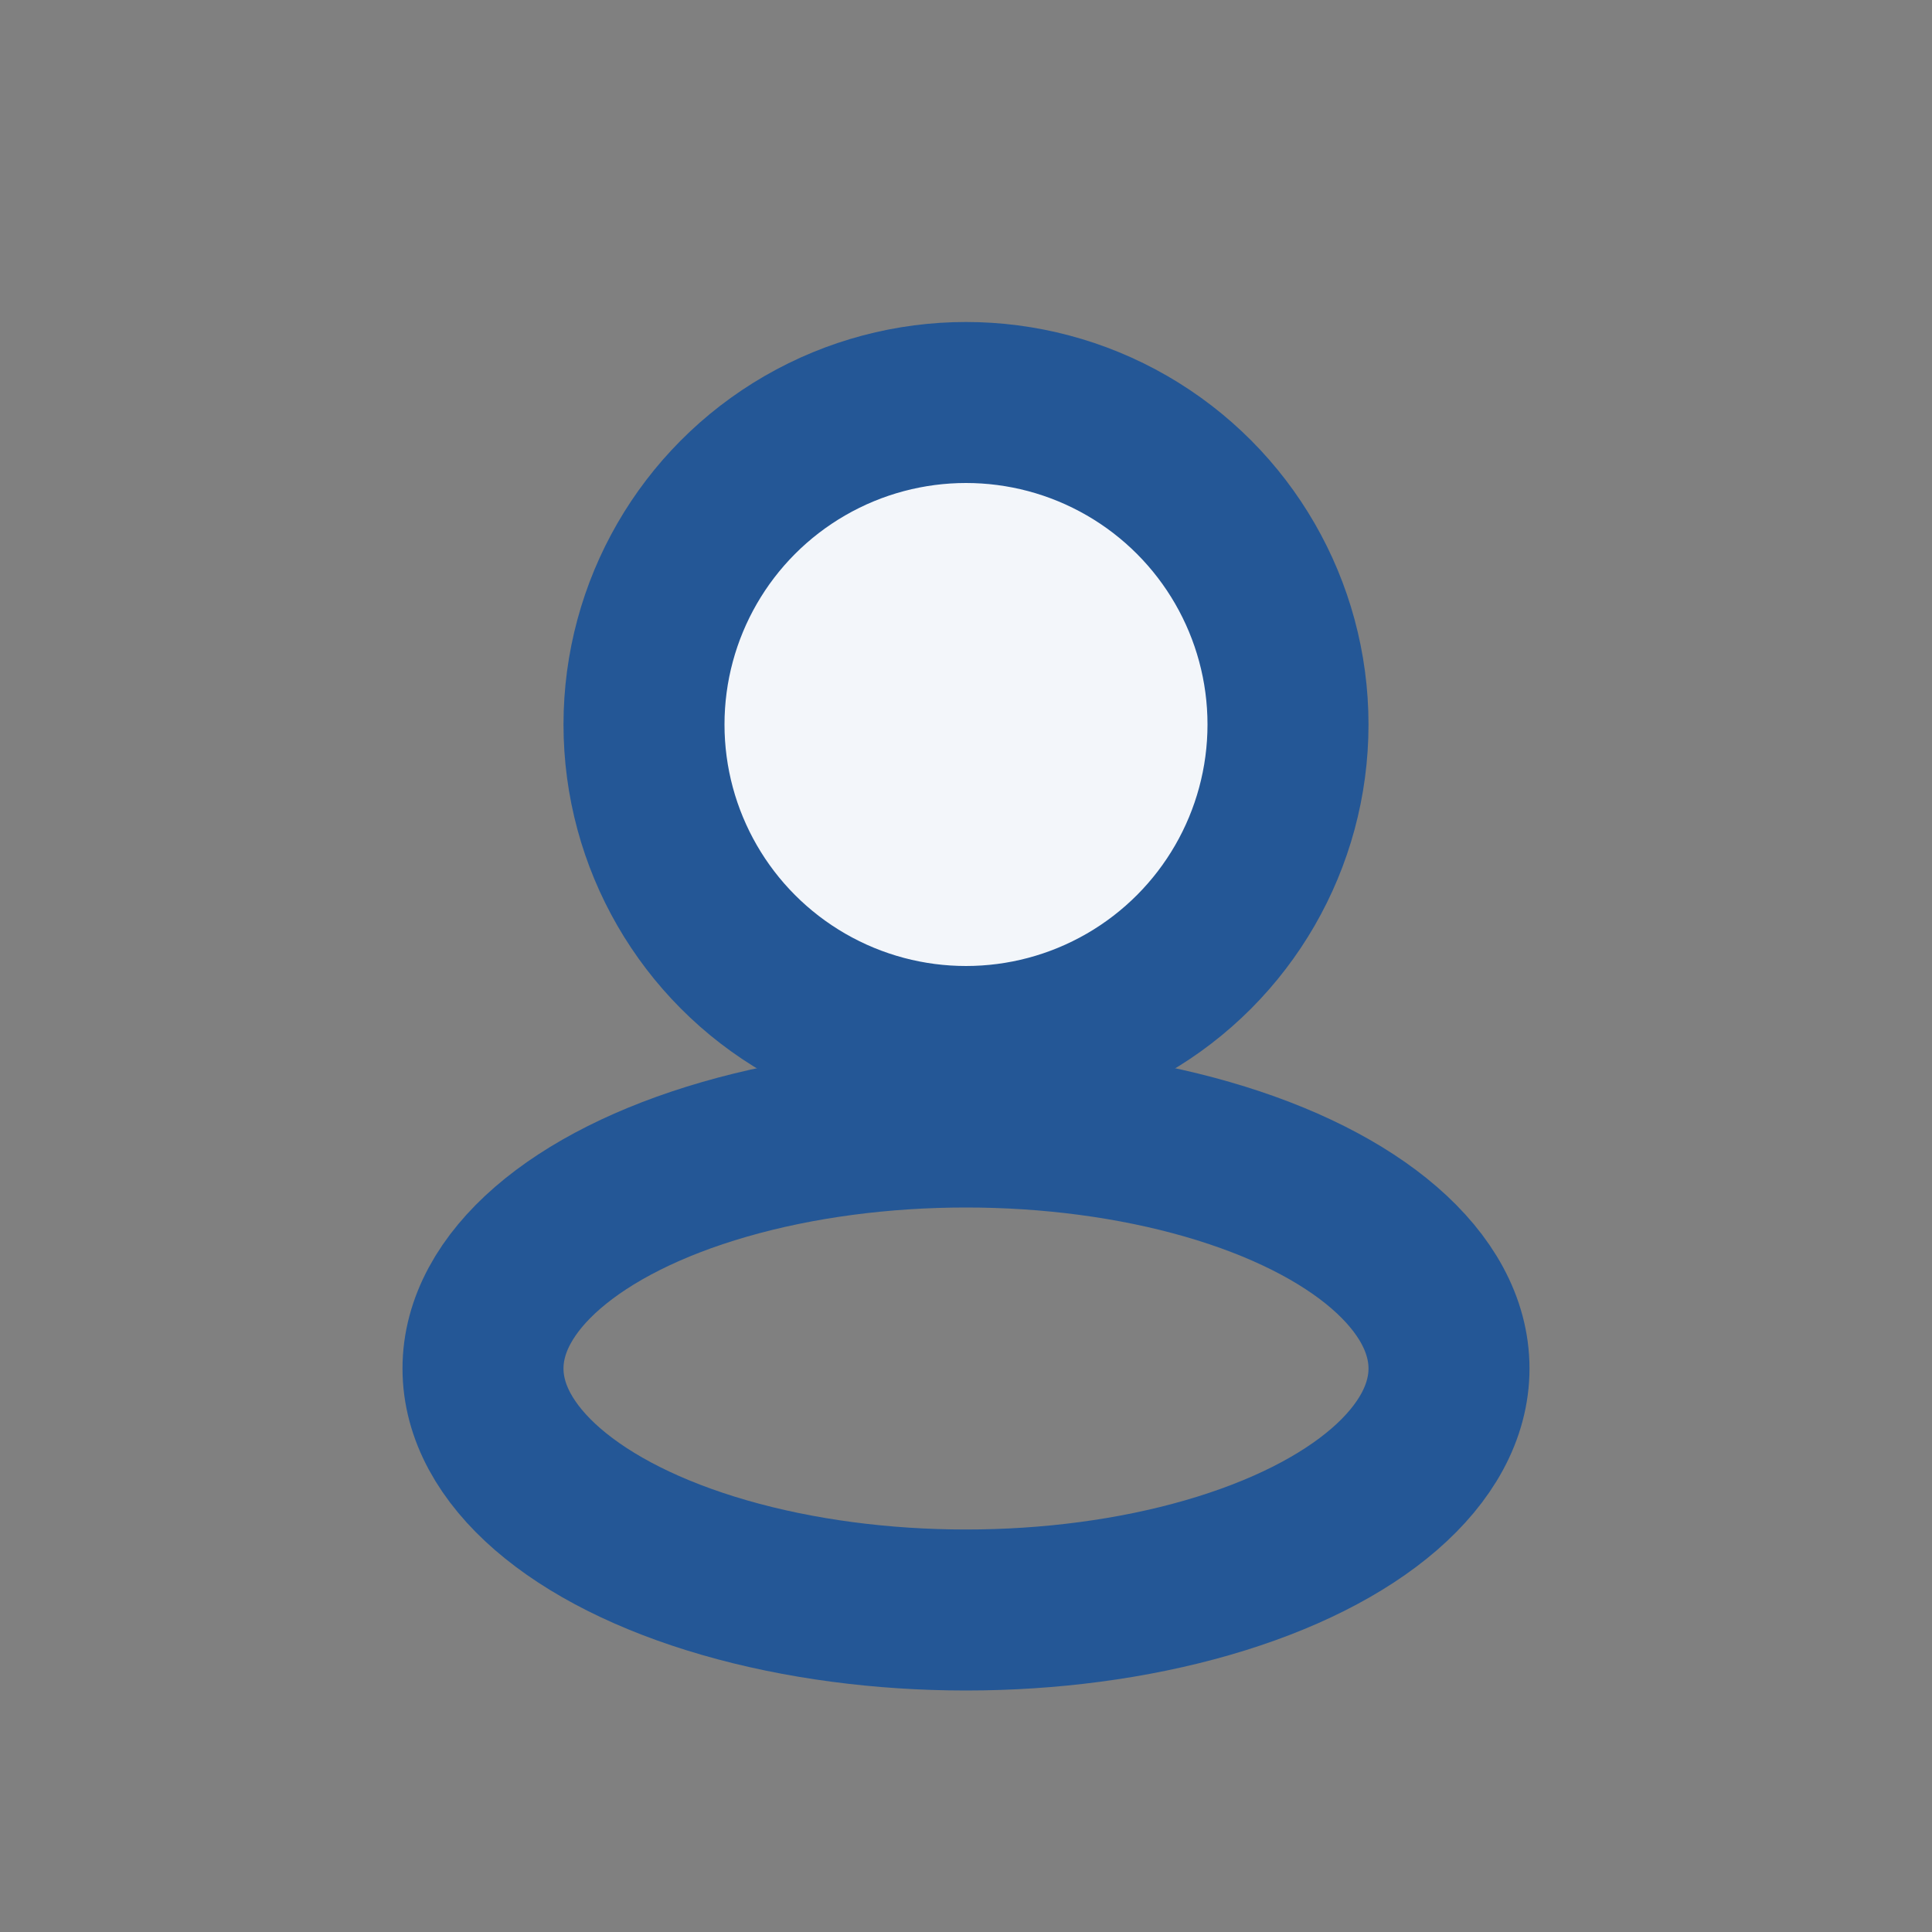
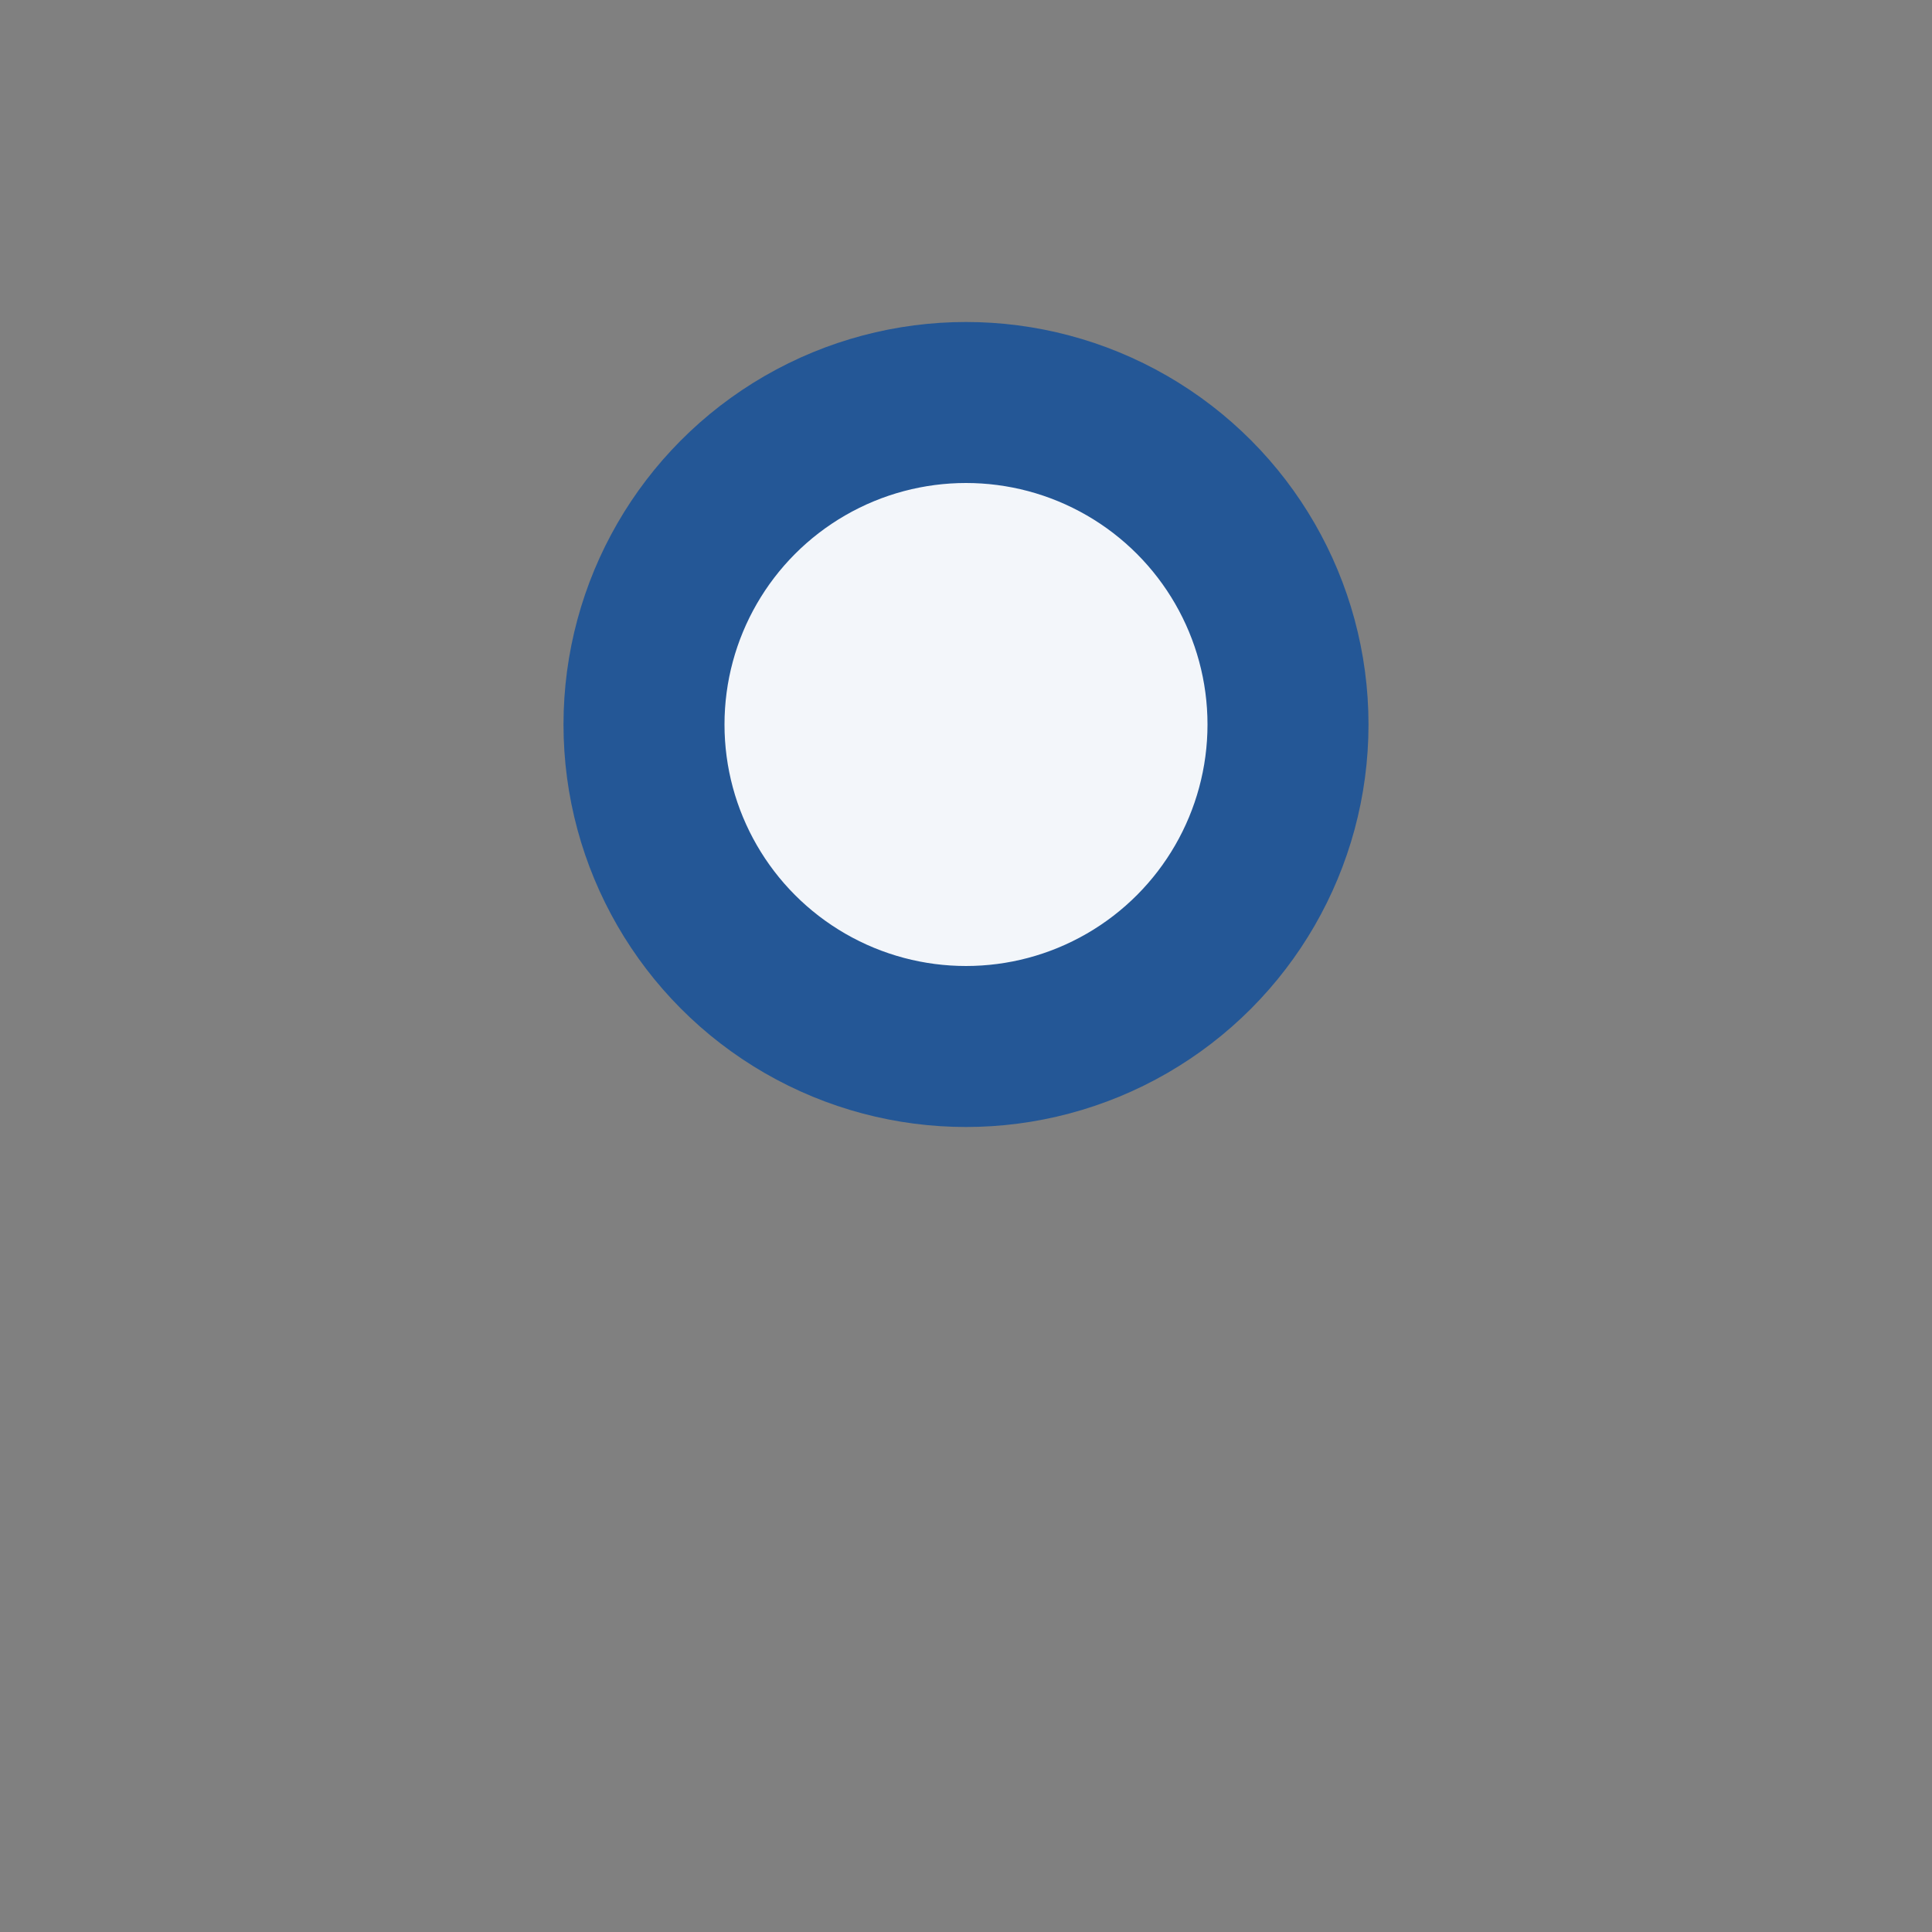
<svg xmlns="http://www.w3.org/2000/svg" width="24" height="24" viewBox="0 0 24 24">
  <rect x="0" y="0" width="24" height="24" fill="#808080" stroke="none" />
  <circle cx="12" cy="9" r="4" fill="#F3F6FA" stroke="#245796" stroke-width="2" />
-   <ellipse cx="12" cy="17" rx="6" ry="3" fill="none" stroke="#245796" stroke-width="2" />
</svg>